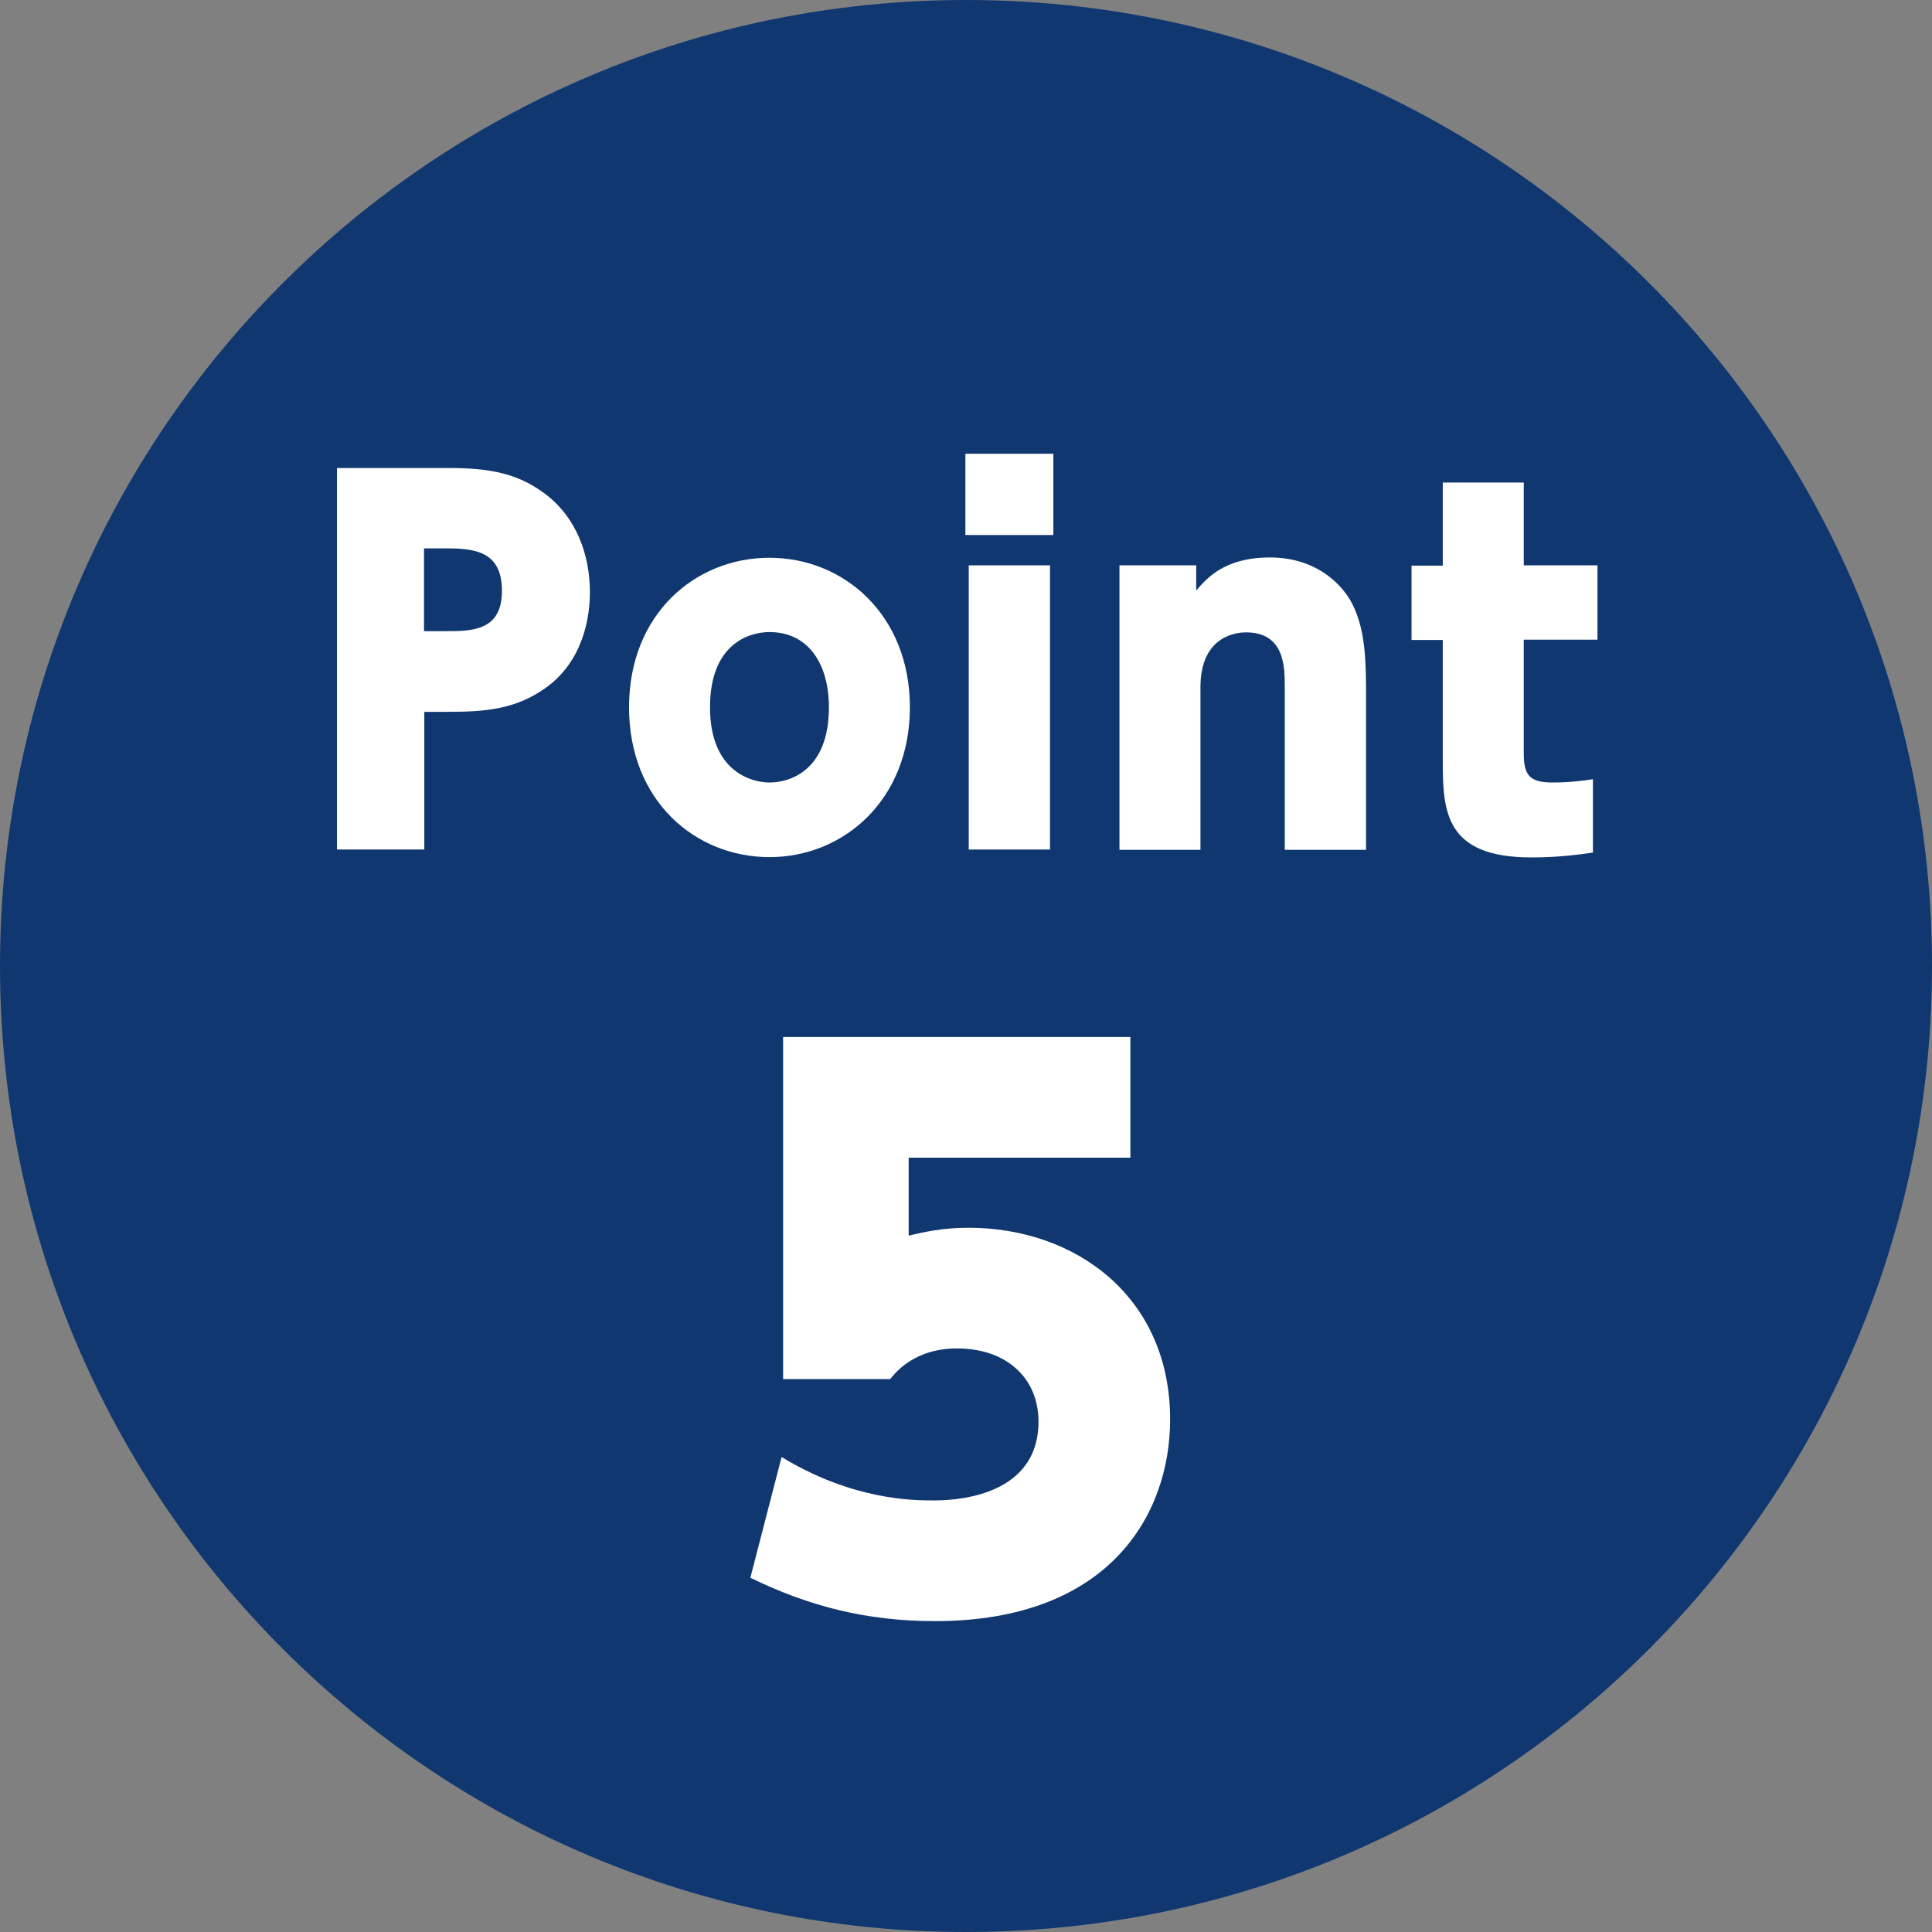
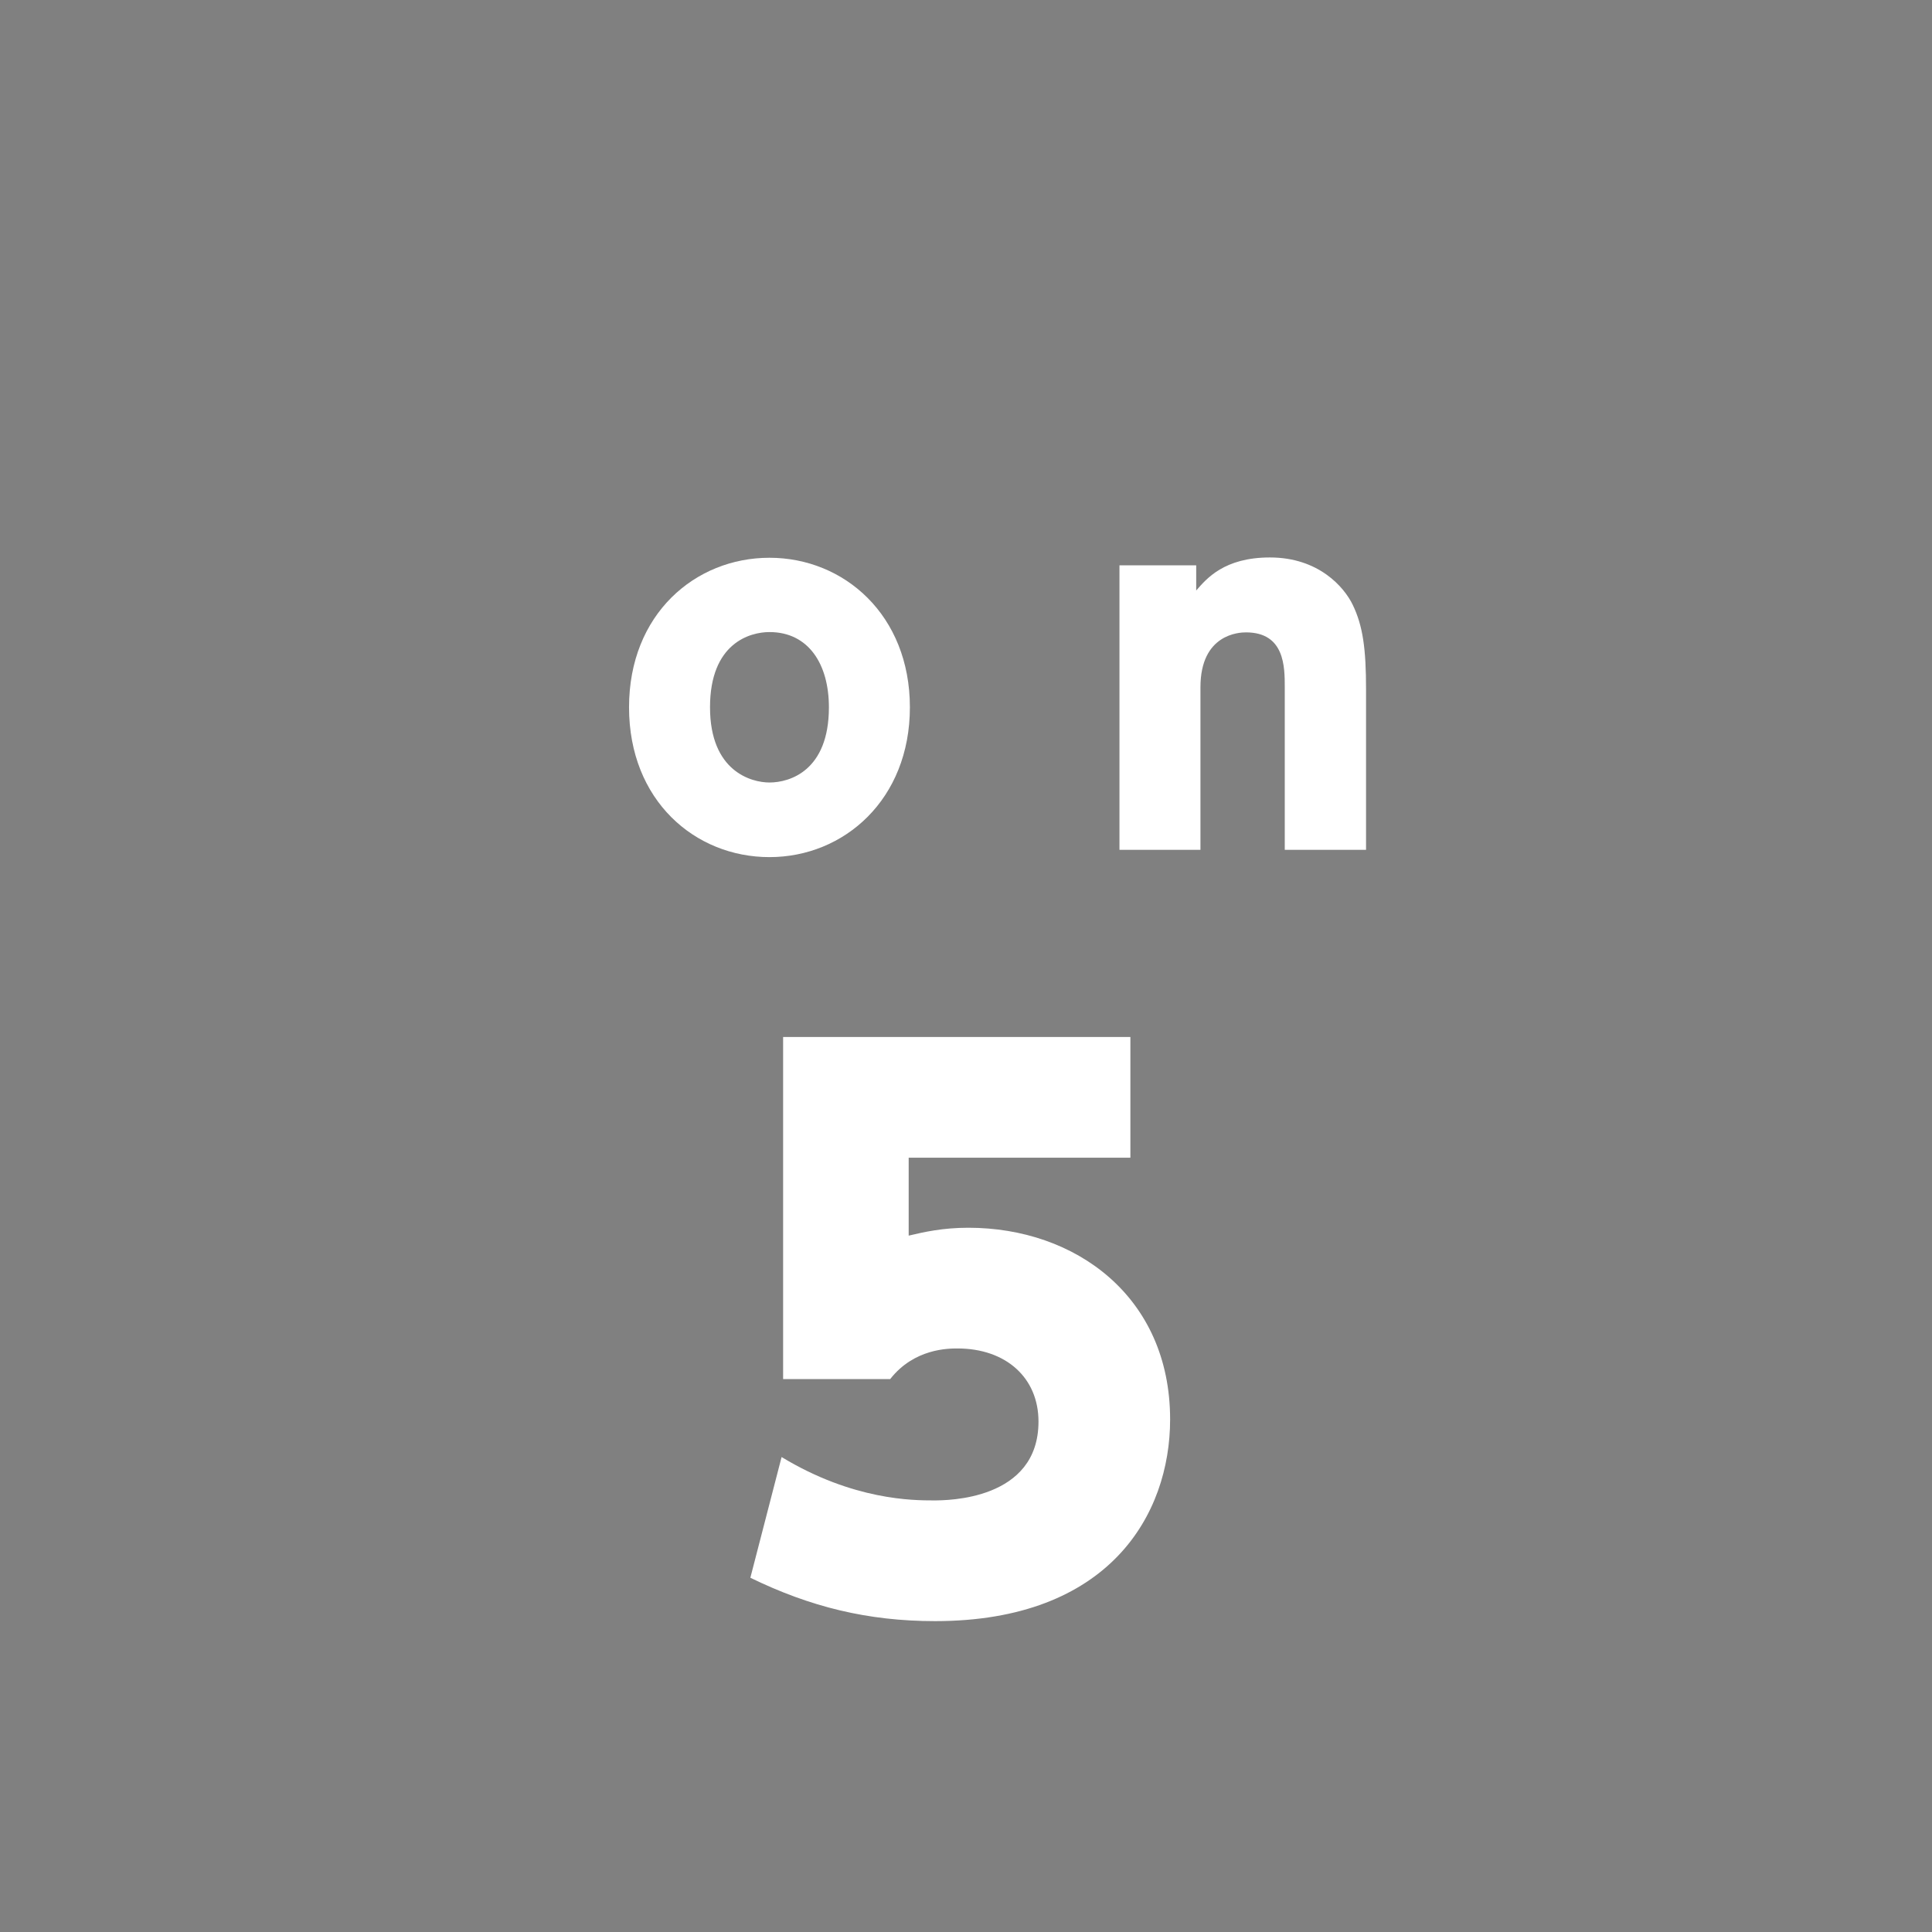
<svg xmlns="http://www.w3.org/2000/svg" id="Layer_2" viewBox="0 0 63.7 63.7">
  <rect x="0" y="0" width="63.7" height="63.7" fill="#808080" stroke="none" />
  <defs>
    <style>
      .cls-1 {
        fill: #fff;
      }

      .cls-2 {
        fill: #103770;
      }
    </style>
  </defs>
  <g id="_文字" data-name="文字">
    <g>
-       <path class="cls-2" d="M63.7,31.85c0,17.59-14.26,31.85-31.85,31.85S0,49.44,0,31.85,14.26,0,31.85,0s31.85,14.26,31.85,31.85Z" />
      <g>
-         <path class="cls-1" d="M14.79,15.43c1.42,0,2.34.2,3.23.89.97.75,1.43,1.95,1.43,3.21,0,.78-.2,2.23-1.43,3.13-1.01.73-2.01.81-3.27.81h-.76v4.54h-2.88v-12.58h3.7ZM14.68,20.81c.87,0,1.87,0,1.87-1.33s-.94-1.4-1.87-1.4h-.7v2.73h.7Z" />
        <path class="cls-1" d="M25.37,18.39c2.46,0,4.63,1.89,4.63,4.93s-2.17,4.94-4.63,4.94-4.63-1.87-4.63-4.94,2.18-4.93,4.63-4.93ZM25.37,25.8c.67,0,1.96-.39,1.96-2.48,0-1.42-.67-2.48-1.96-2.48-.64,0-1.96.36-1.96,2.48s1.37,2.48,1.96,2.48Z" />
-         <path class="cls-1" d="M34.73,17.64h-2.9v-2.68h2.9v2.68ZM34.62,28.01h-2.68v-9.37h2.68v9.37Z" />
        <path class="cls-1" d="M36.91,28.01v-9.37h2.53v.83c.34-.39.92-1.09,2.43-1.09,1.61,0,2.45.98,2.73,1.56.34.7.44,1.47.44,2.79v5.29h-2.68v-5.36c0-.67,0-1.81-1.28-1.81-.22,0-1.5.05-1.5,1.81v5.36h-2.67Z" />
-         <path class="cls-1" d="M47.57,15.91h2.67v2.73h2.43v2.45h-2.43v3.77c0,.73.23.94.95.94.55,0,1.03-.06,1.33-.11v2.42c-1.04.16-1.79.16-2.03.16-2.84,0-2.92-1.51-2.92-3.18v-3.99h-1.03v-2.45h1.03v-2.73Z" />
        <path class="cls-1" d="M37.26,38.17h-7.3v2.57c.51-.12,1.12-.26,1.97-.26,3.53,0,6.65,2.27,6.65,6.32,0,3.14-2.01,6.65-7.75,6.65-2.22,0-4.12-.47-6.09-1.43l1.03-3.98c2.36,1.43,4.35,1.43,5.01,1.43.44,0,3.46,0,3.46-2.6,0-1.45-1.08-2.41-2.67-2.41-.3,0-1.43,0-2.22,1.01h-3.53v-11.28h11.45v3.98Z" />
      </g>
    </g>
  </g>
</svg>